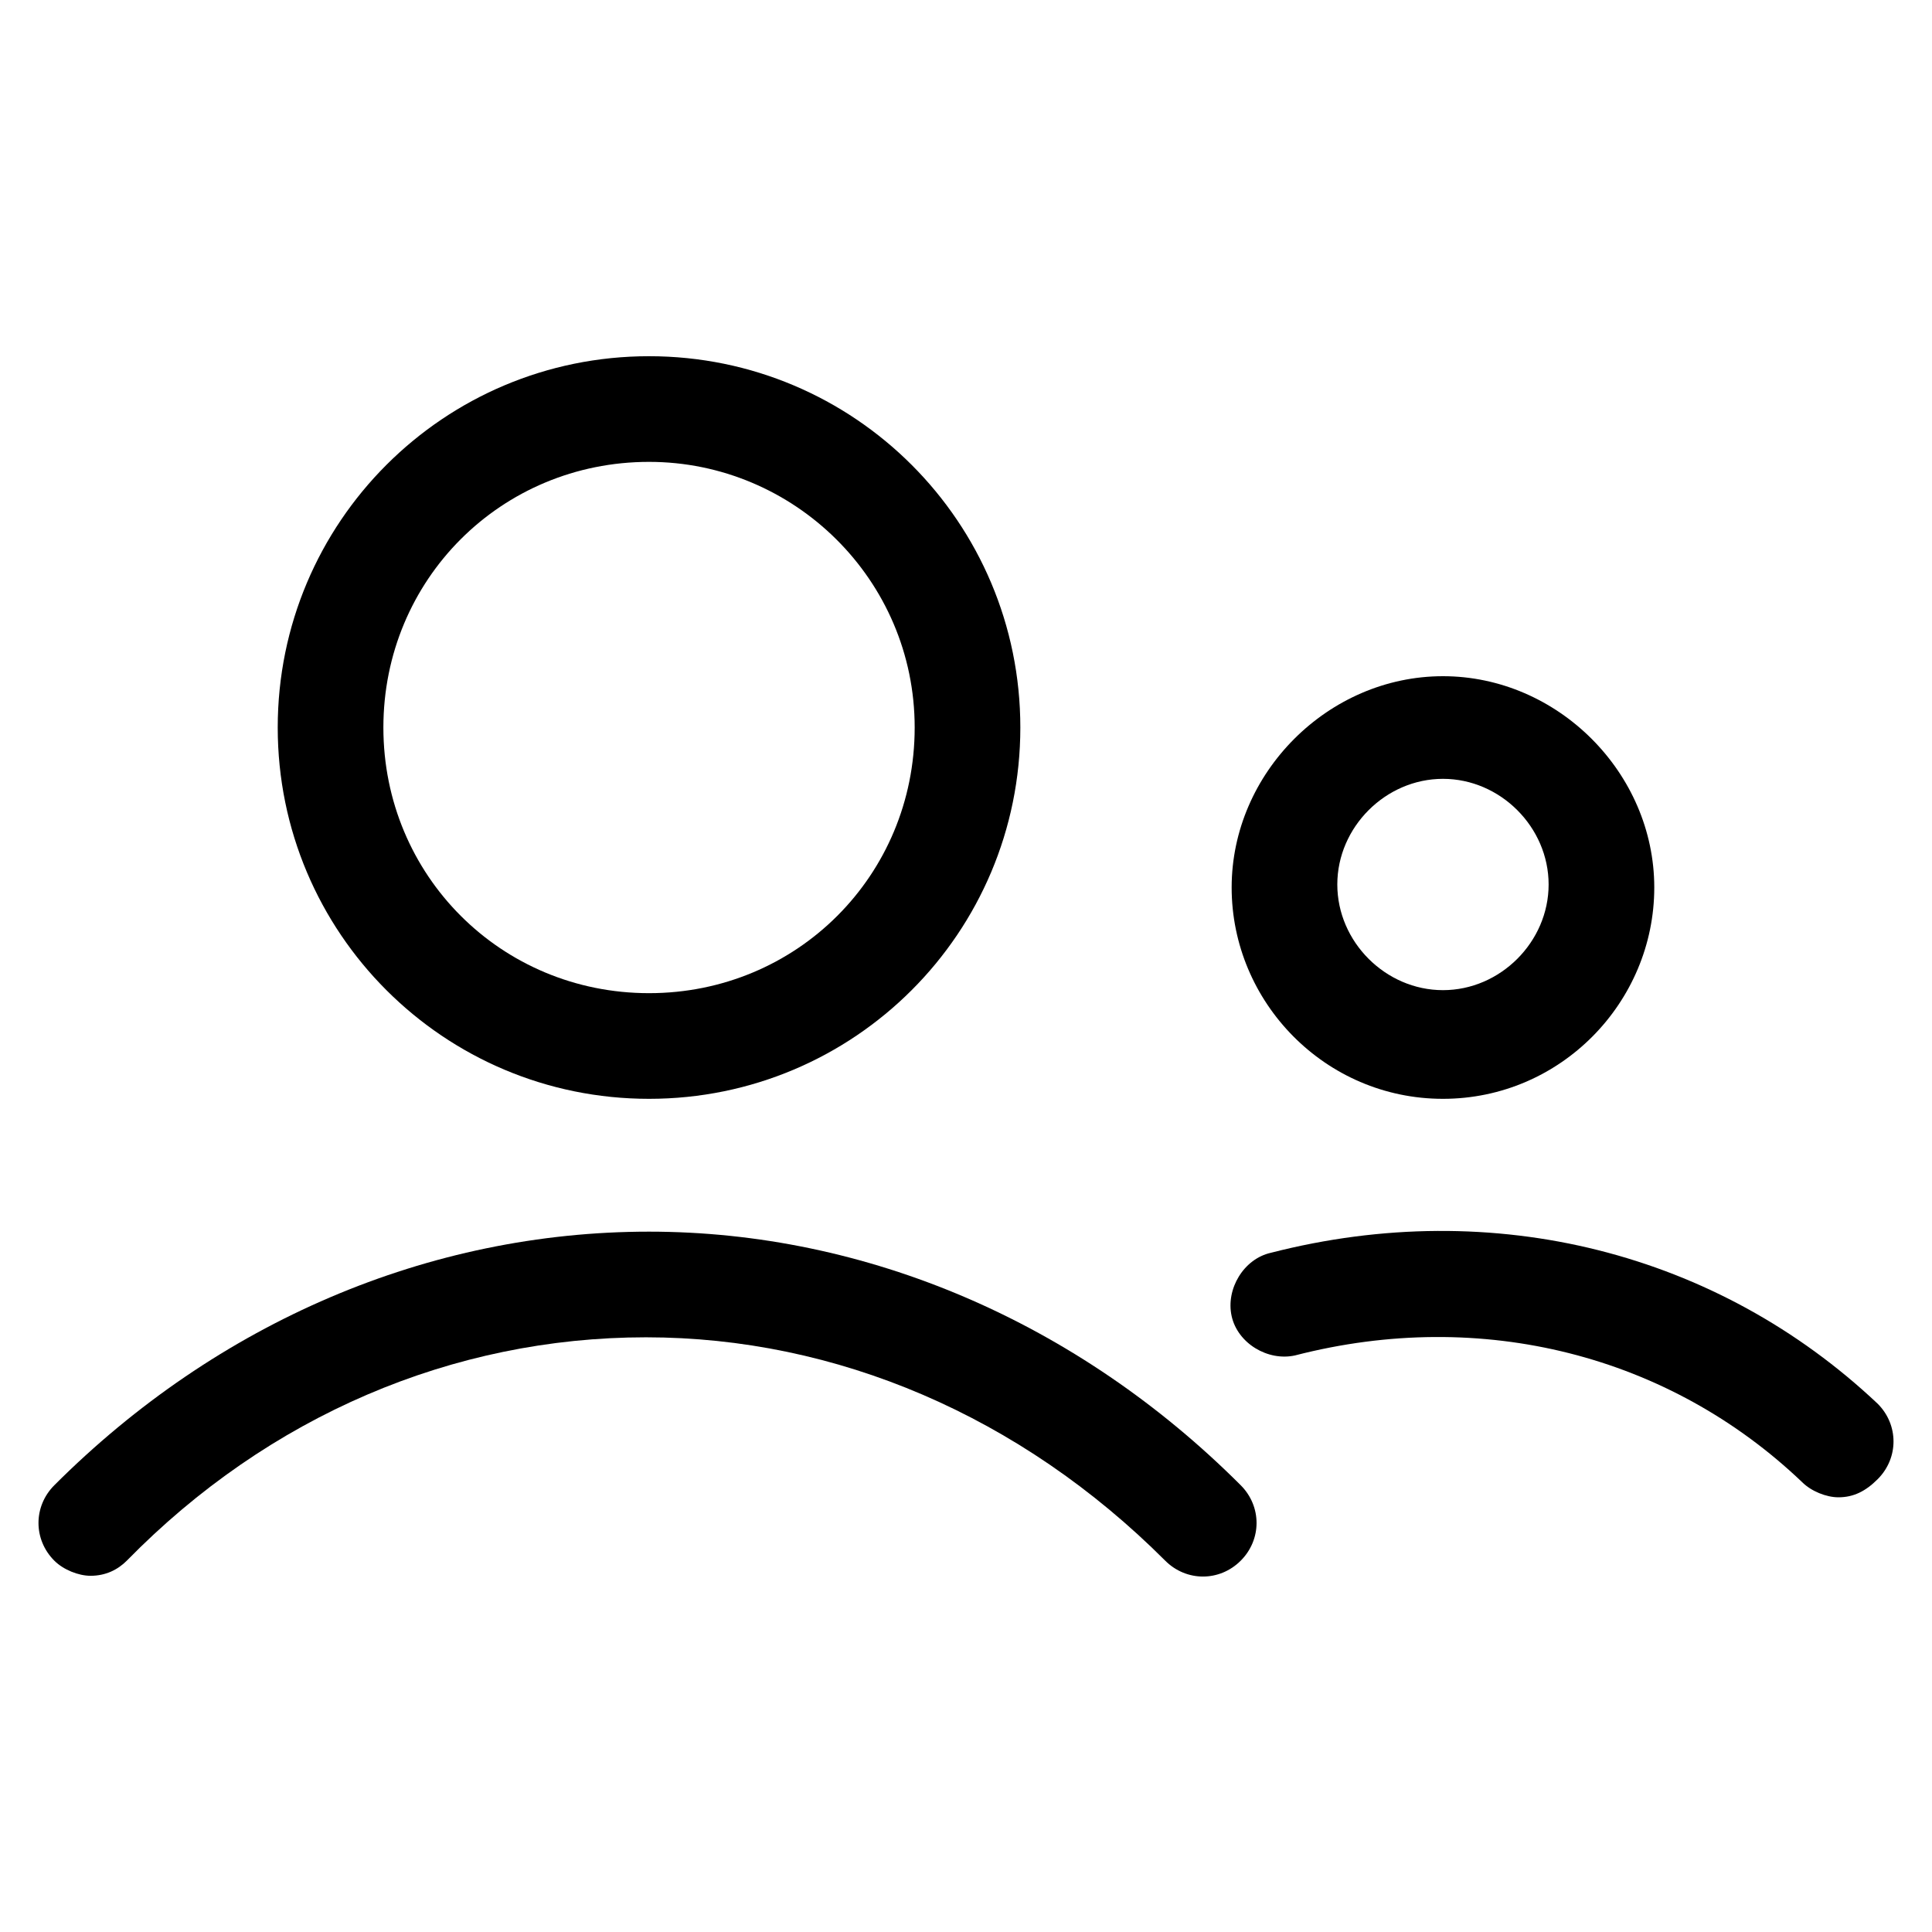
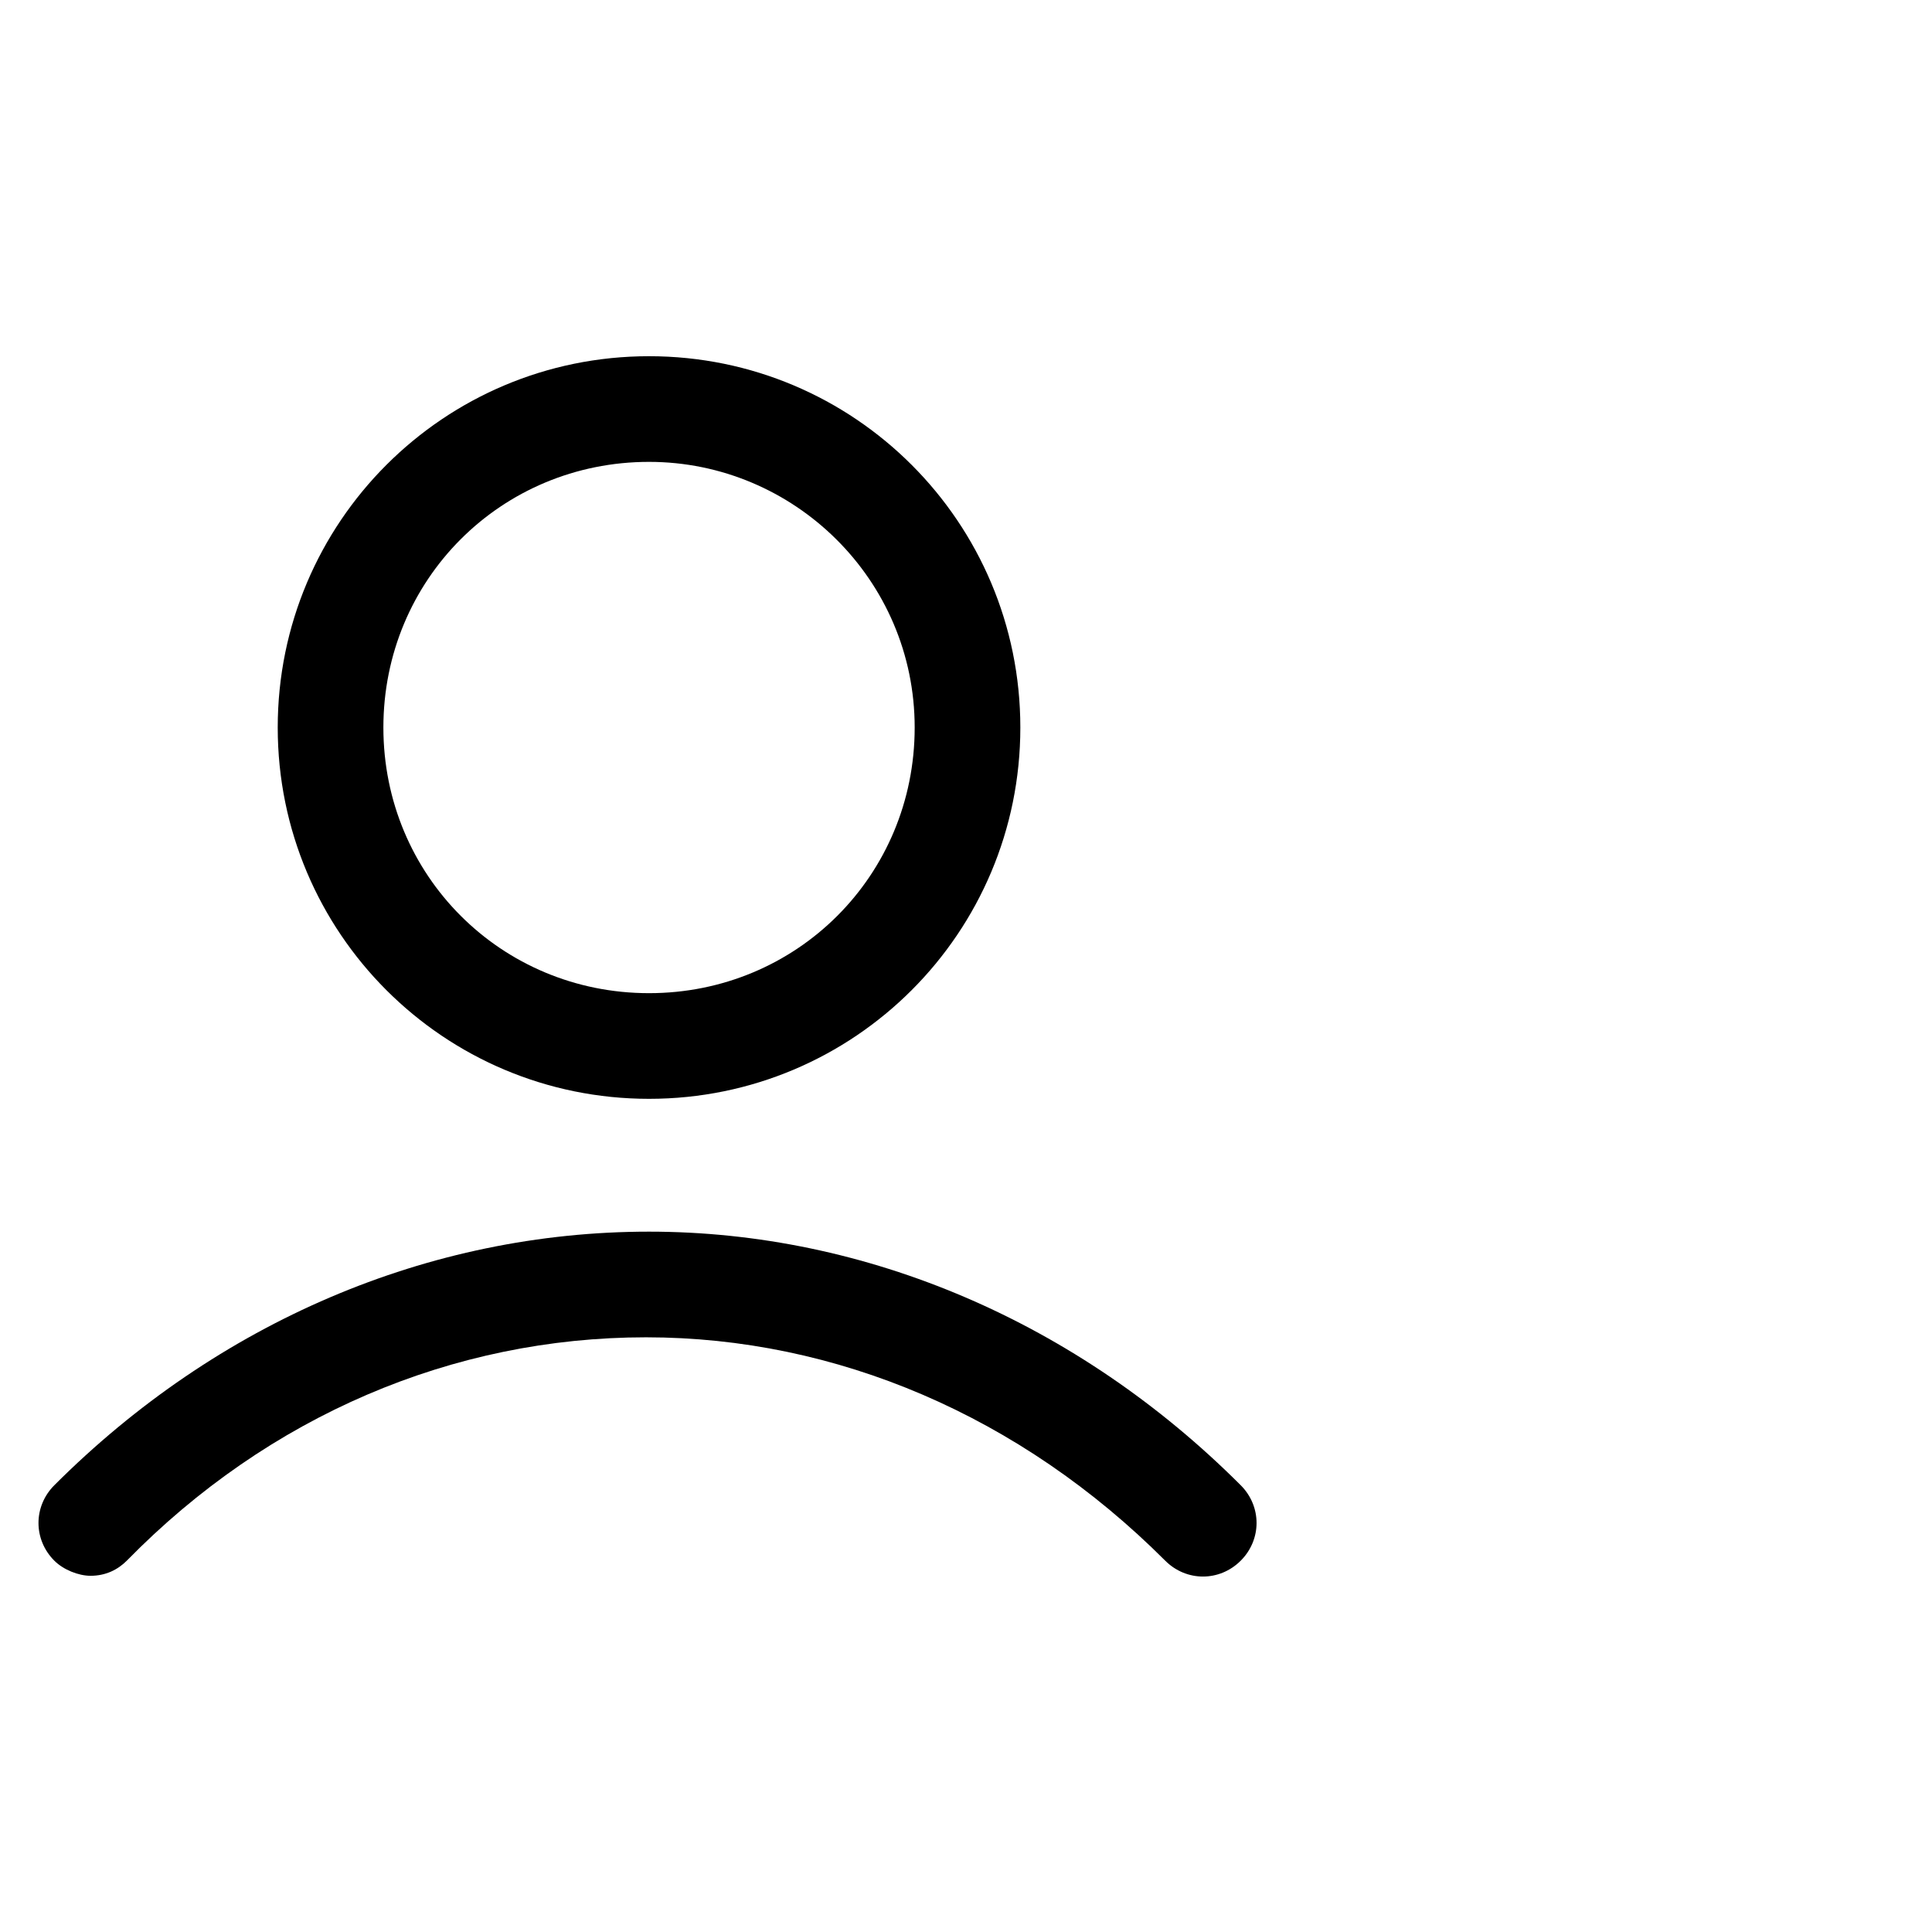
<svg xmlns="http://www.w3.org/2000/svg" fill="#000000" width="52" height="52" version="1.1" id="lni_lni-users" x="0px" y="0px" viewBox="0 0 64 64" style="enable-background:new 0 0 64 64;" xml:space="preserve">
  <g>
    <path d="M21.5,36.4c6.8,0,12.3-5.5,12.3-12.3s-5.5-12.3-12.3-12.3S9.2,17.3,9.2,24.1S14.7,36.4,21.5,36.4z M21.5,15.3   c4.8,0,8.8,3.9,8.8,8.8c0,4.9-3.9,8.8-8.8,8.8s-8.8-3.9-8.8-8.8C12.7,19.2,16.6,15.3,21.5,15.3z" />
    <path d="M21.5,40.8c-7.3,0-14.3,3-19.7,8.4c-0.7,0.7-0.7,1.8,0,2.5C2.1,52,2.6,52.2,3,52.2c0.5,0,0.9-0.2,1.2-0.5   c4.7-4.8,10.8-7.4,17.2-7.4c6.3,0,12.4,2.6,17.2,7.4c0.7,0.7,1.8,0.7,2.5,0c0.7-0.7,0.7-1.8,0-2.5C35.7,43.8,28.7,40.8,21.5,40.8z" />
-     <path d="M47.8,36.4c3.9,0,7-3.2,7-7s-3.2-7-7-7s-7,3.2-7,7S43.9,36.4,47.8,36.4z M47.8,25.8c1.9,0,3.5,1.6,3.5,3.5   s-1.6,3.5-3.5,3.5s-3.5-1.6-3.5-3.5S45.9,25.8,47.8,25.8z" />
-     <path d="M62.2,46.5c-5.3-5-12.7-6.9-20.1-5c-0.9,0.2-1.5,1.2-1.3,2.1c0.2,0.9,1.2,1.5,2.1,1.3c6.2-1.6,12.4,0,16.8,4.2   c0.3,0.3,0.8,0.5,1.2,0.5c0.5,0,0.9-0.2,1.3-0.6C62.9,48.3,62.9,47.2,62.2,46.5z" />
  </g>
</svg>